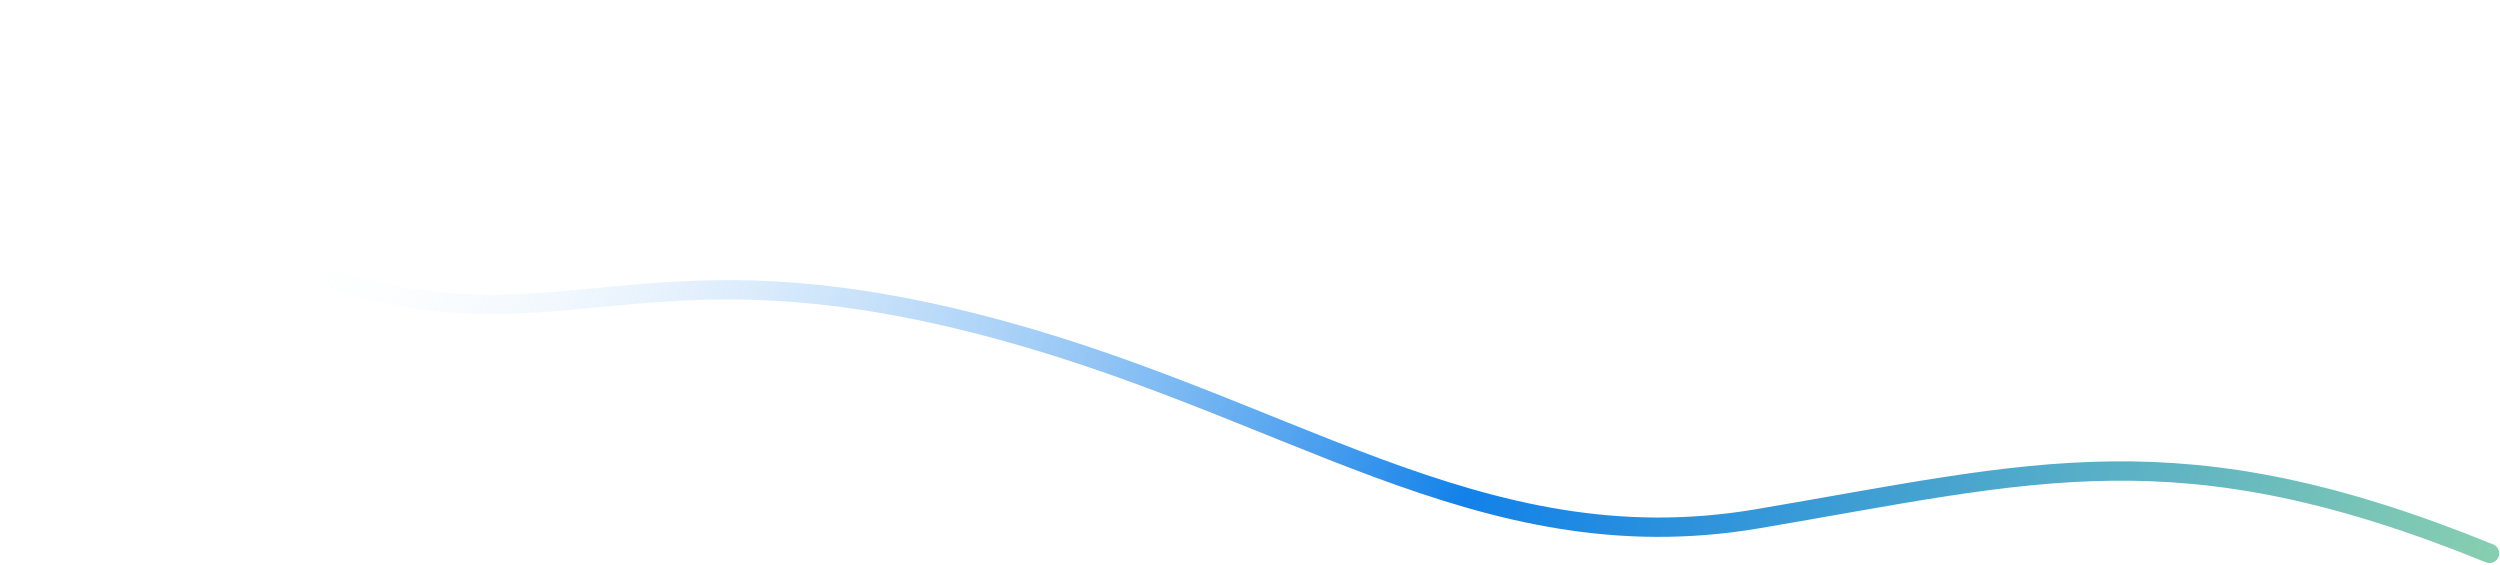
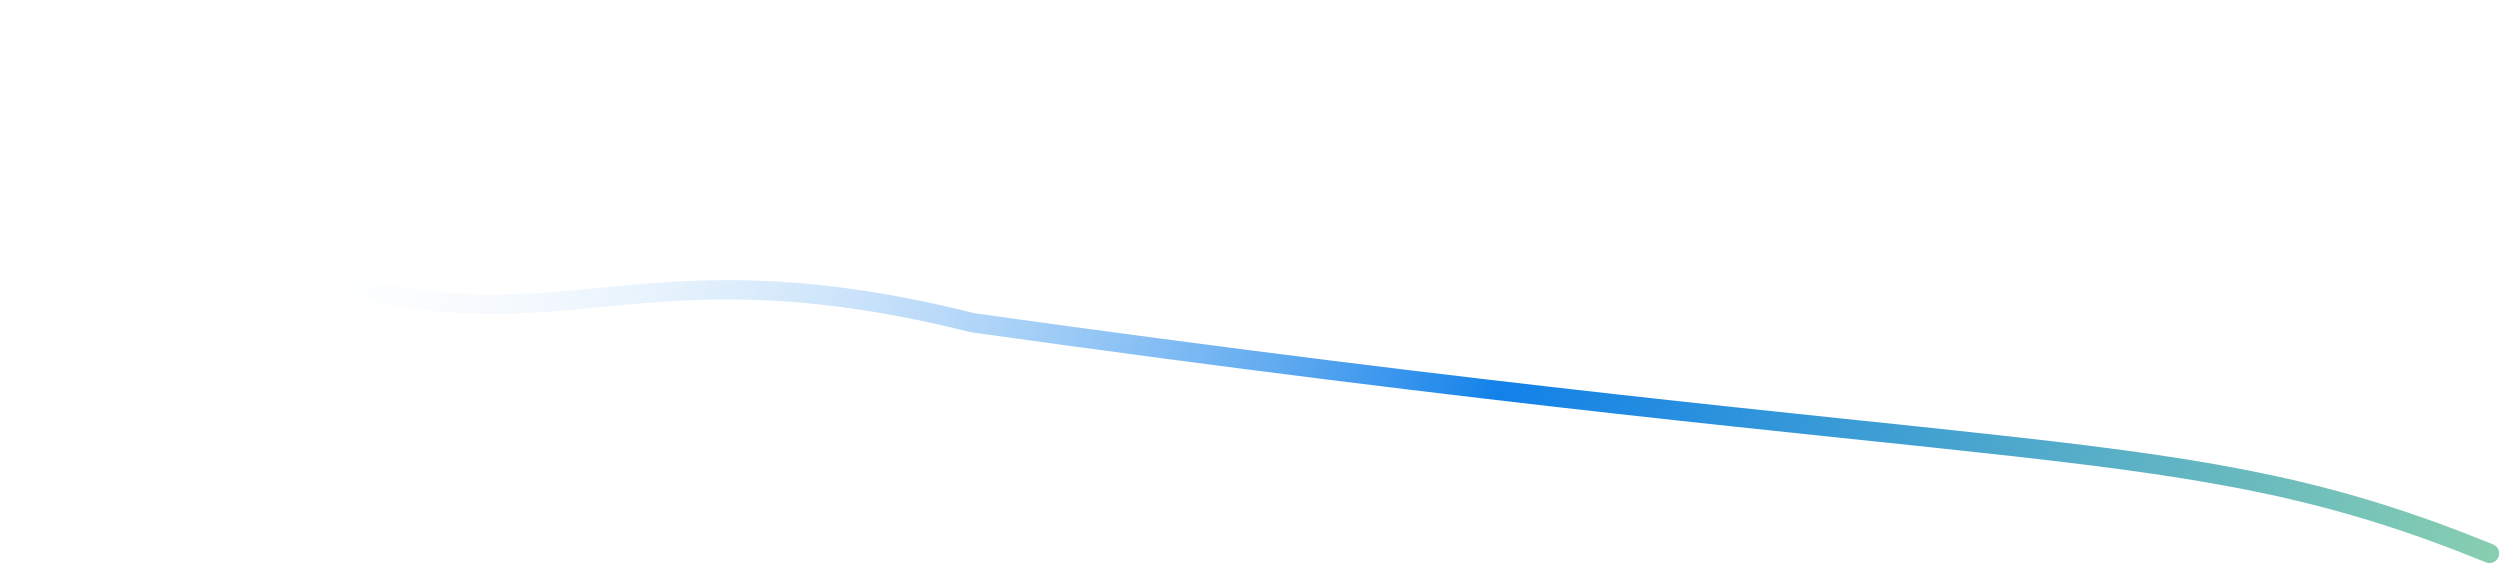
<svg xmlns="http://www.w3.org/2000/svg" width="1293" height="292" viewBox="0 0 1293 292" fill="none">
-   <path d="M-79.82 5.469C-24.551 45.809 107.092 131.26 191.507 150.341C297.025 174.193 341.461 126.324 503.122 166.934C664.782 207.543 764.416 292.759 908.749 268.35C1053.08 243.941 1127.16 220.907 1287.57 286.195" stroke="url(#paint0_linear_458_1602)" stroke-width="10" stroke-linecap="round" stroke-linejoin="round" />
+   <path d="M-79.82 5.469C-24.551 45.809 107.092 131.26 191.507 150.341C297.025 174.193 341.461 126.324 503.122 166.934C1053.08 243.941 1127.16 220.907 1287.57 286.195" stroke="url(#paint0_linear_458_1602)" stroke-width="10" stroke-linecap="round" stroke-linejoin="round" />
  <defs>
    <linearGradient id="paint0_linear_458_1602" x1="170.784" y1="23.742" x2="1250.94" y2="393.272" gradientUnits="userSpaceOnUse">
      <stop stop-color="white" stop-opacity="0" />
      <stop offset="0.552" stop-color="#1281E9" />
      <stop offset="1" stop-color="#87CEB0" />
    </linearGradient>
  </defs>
</svg>